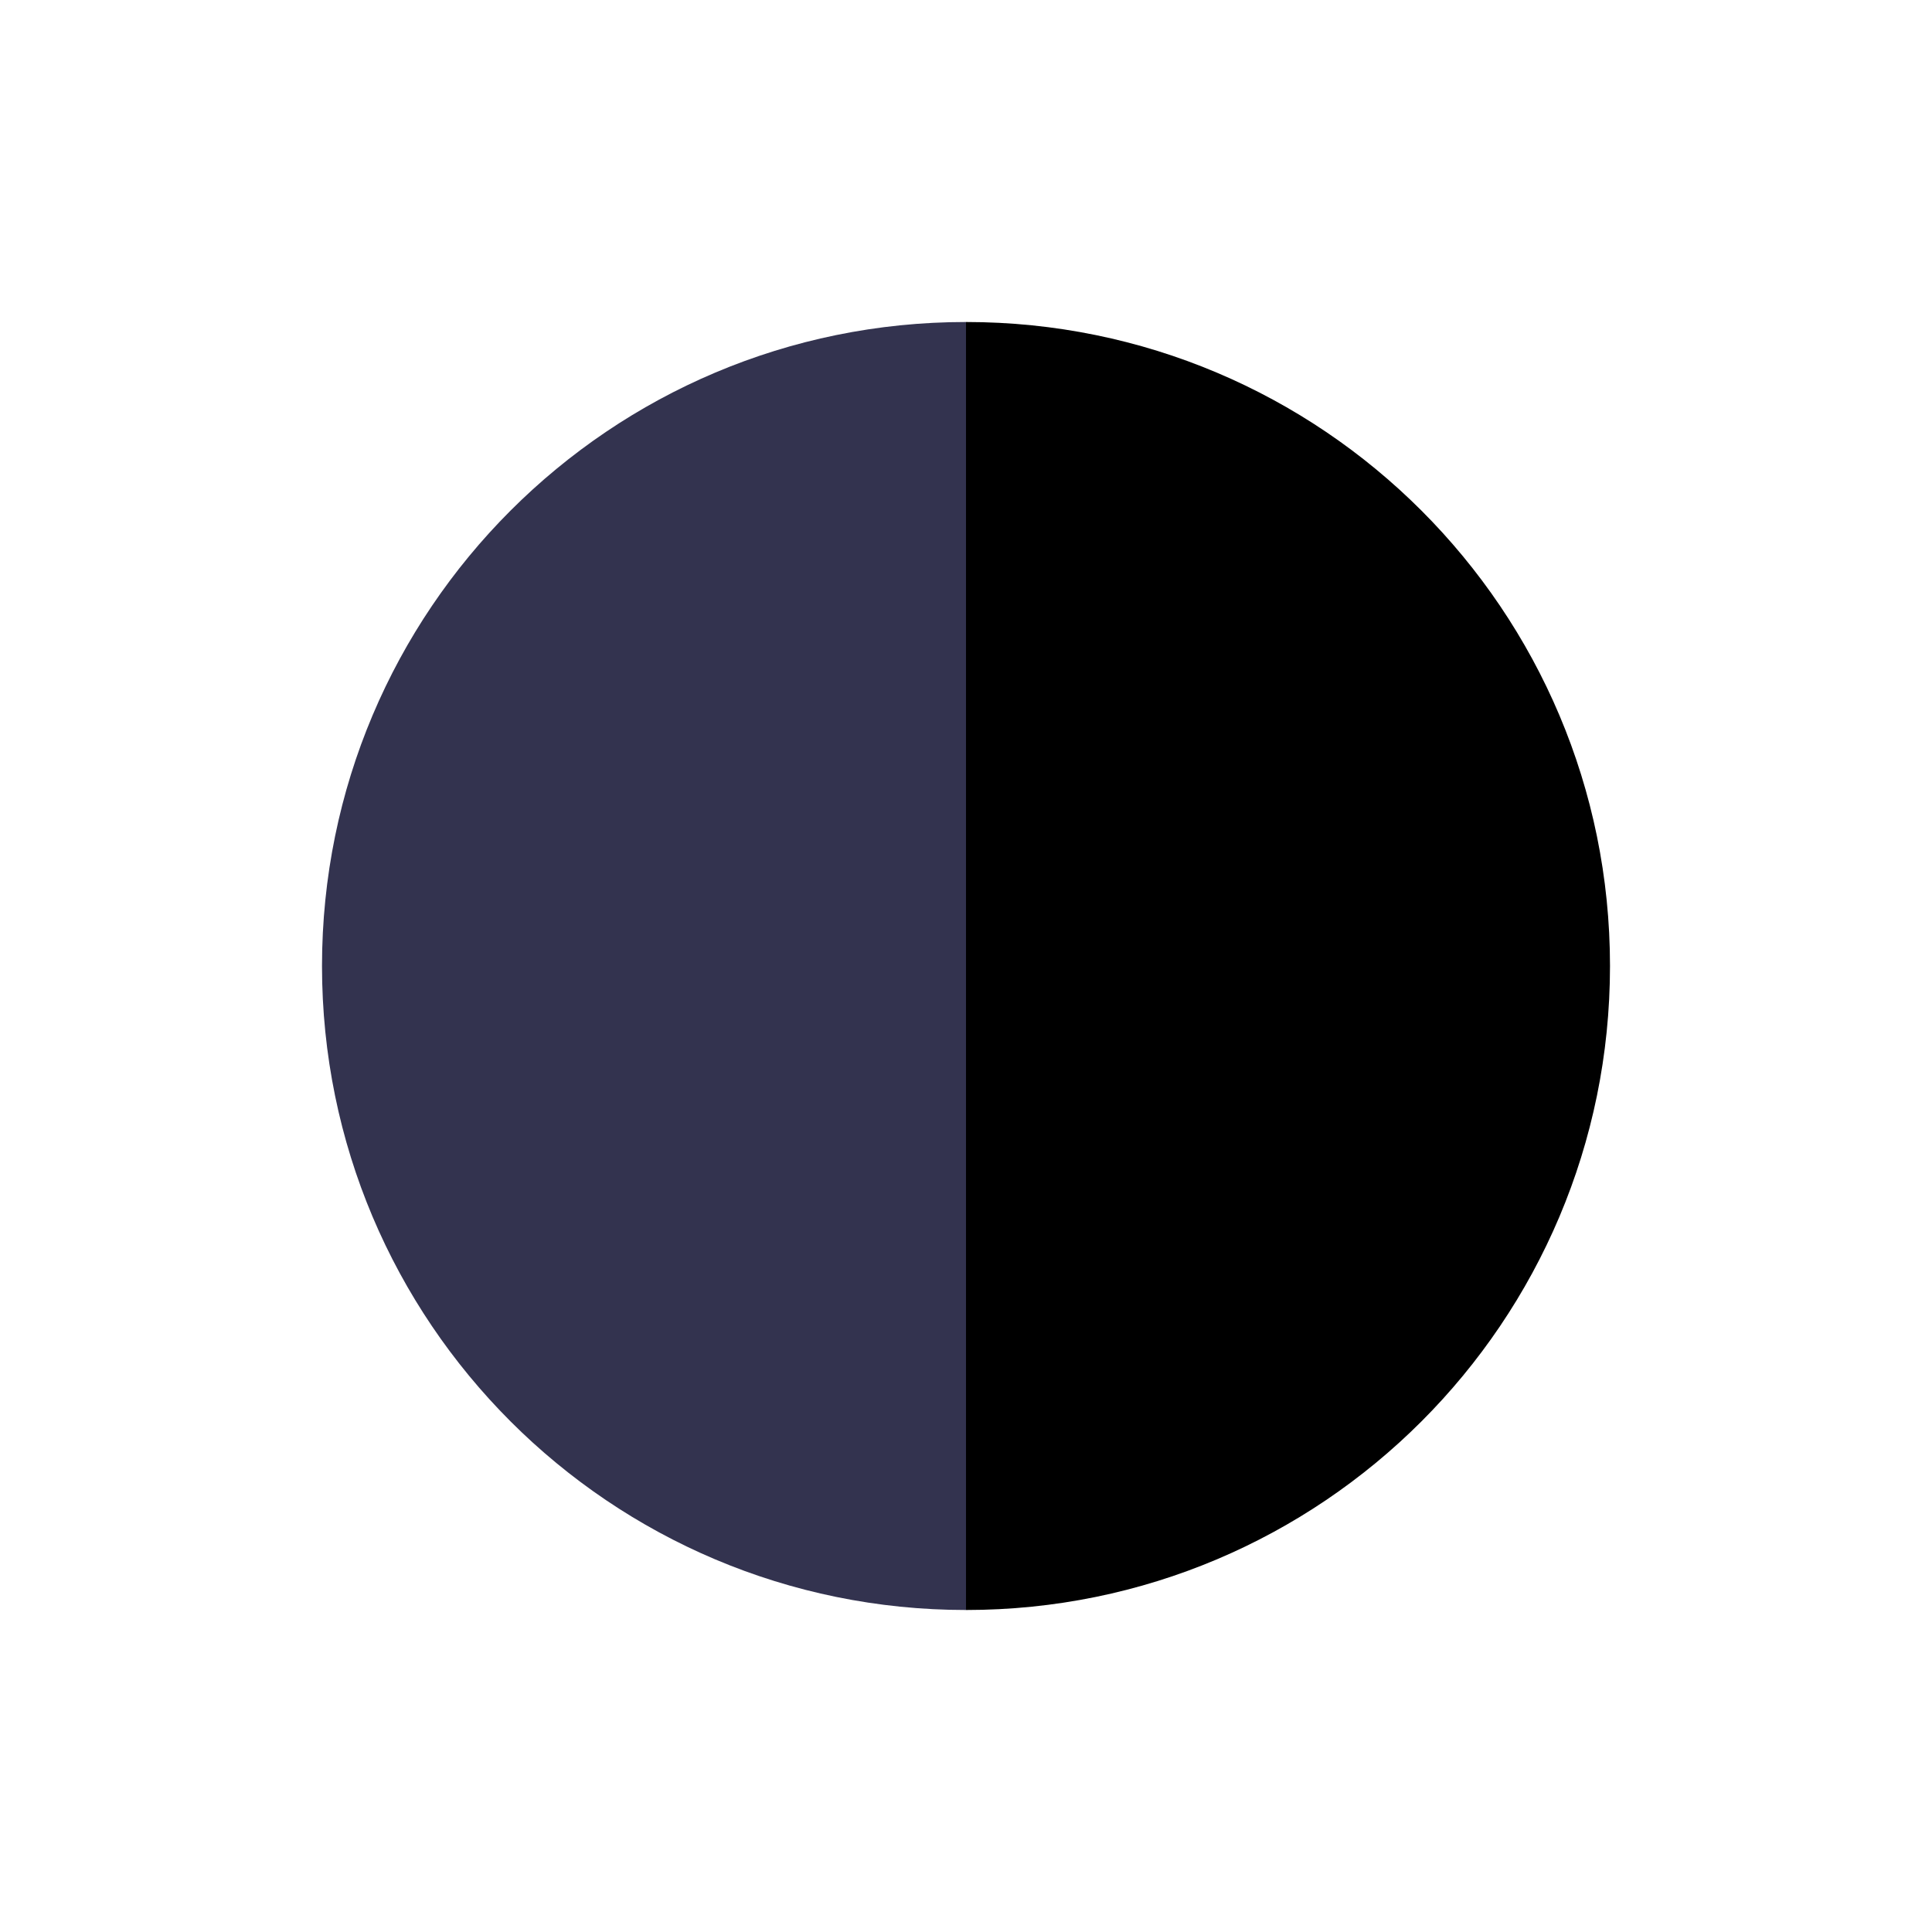
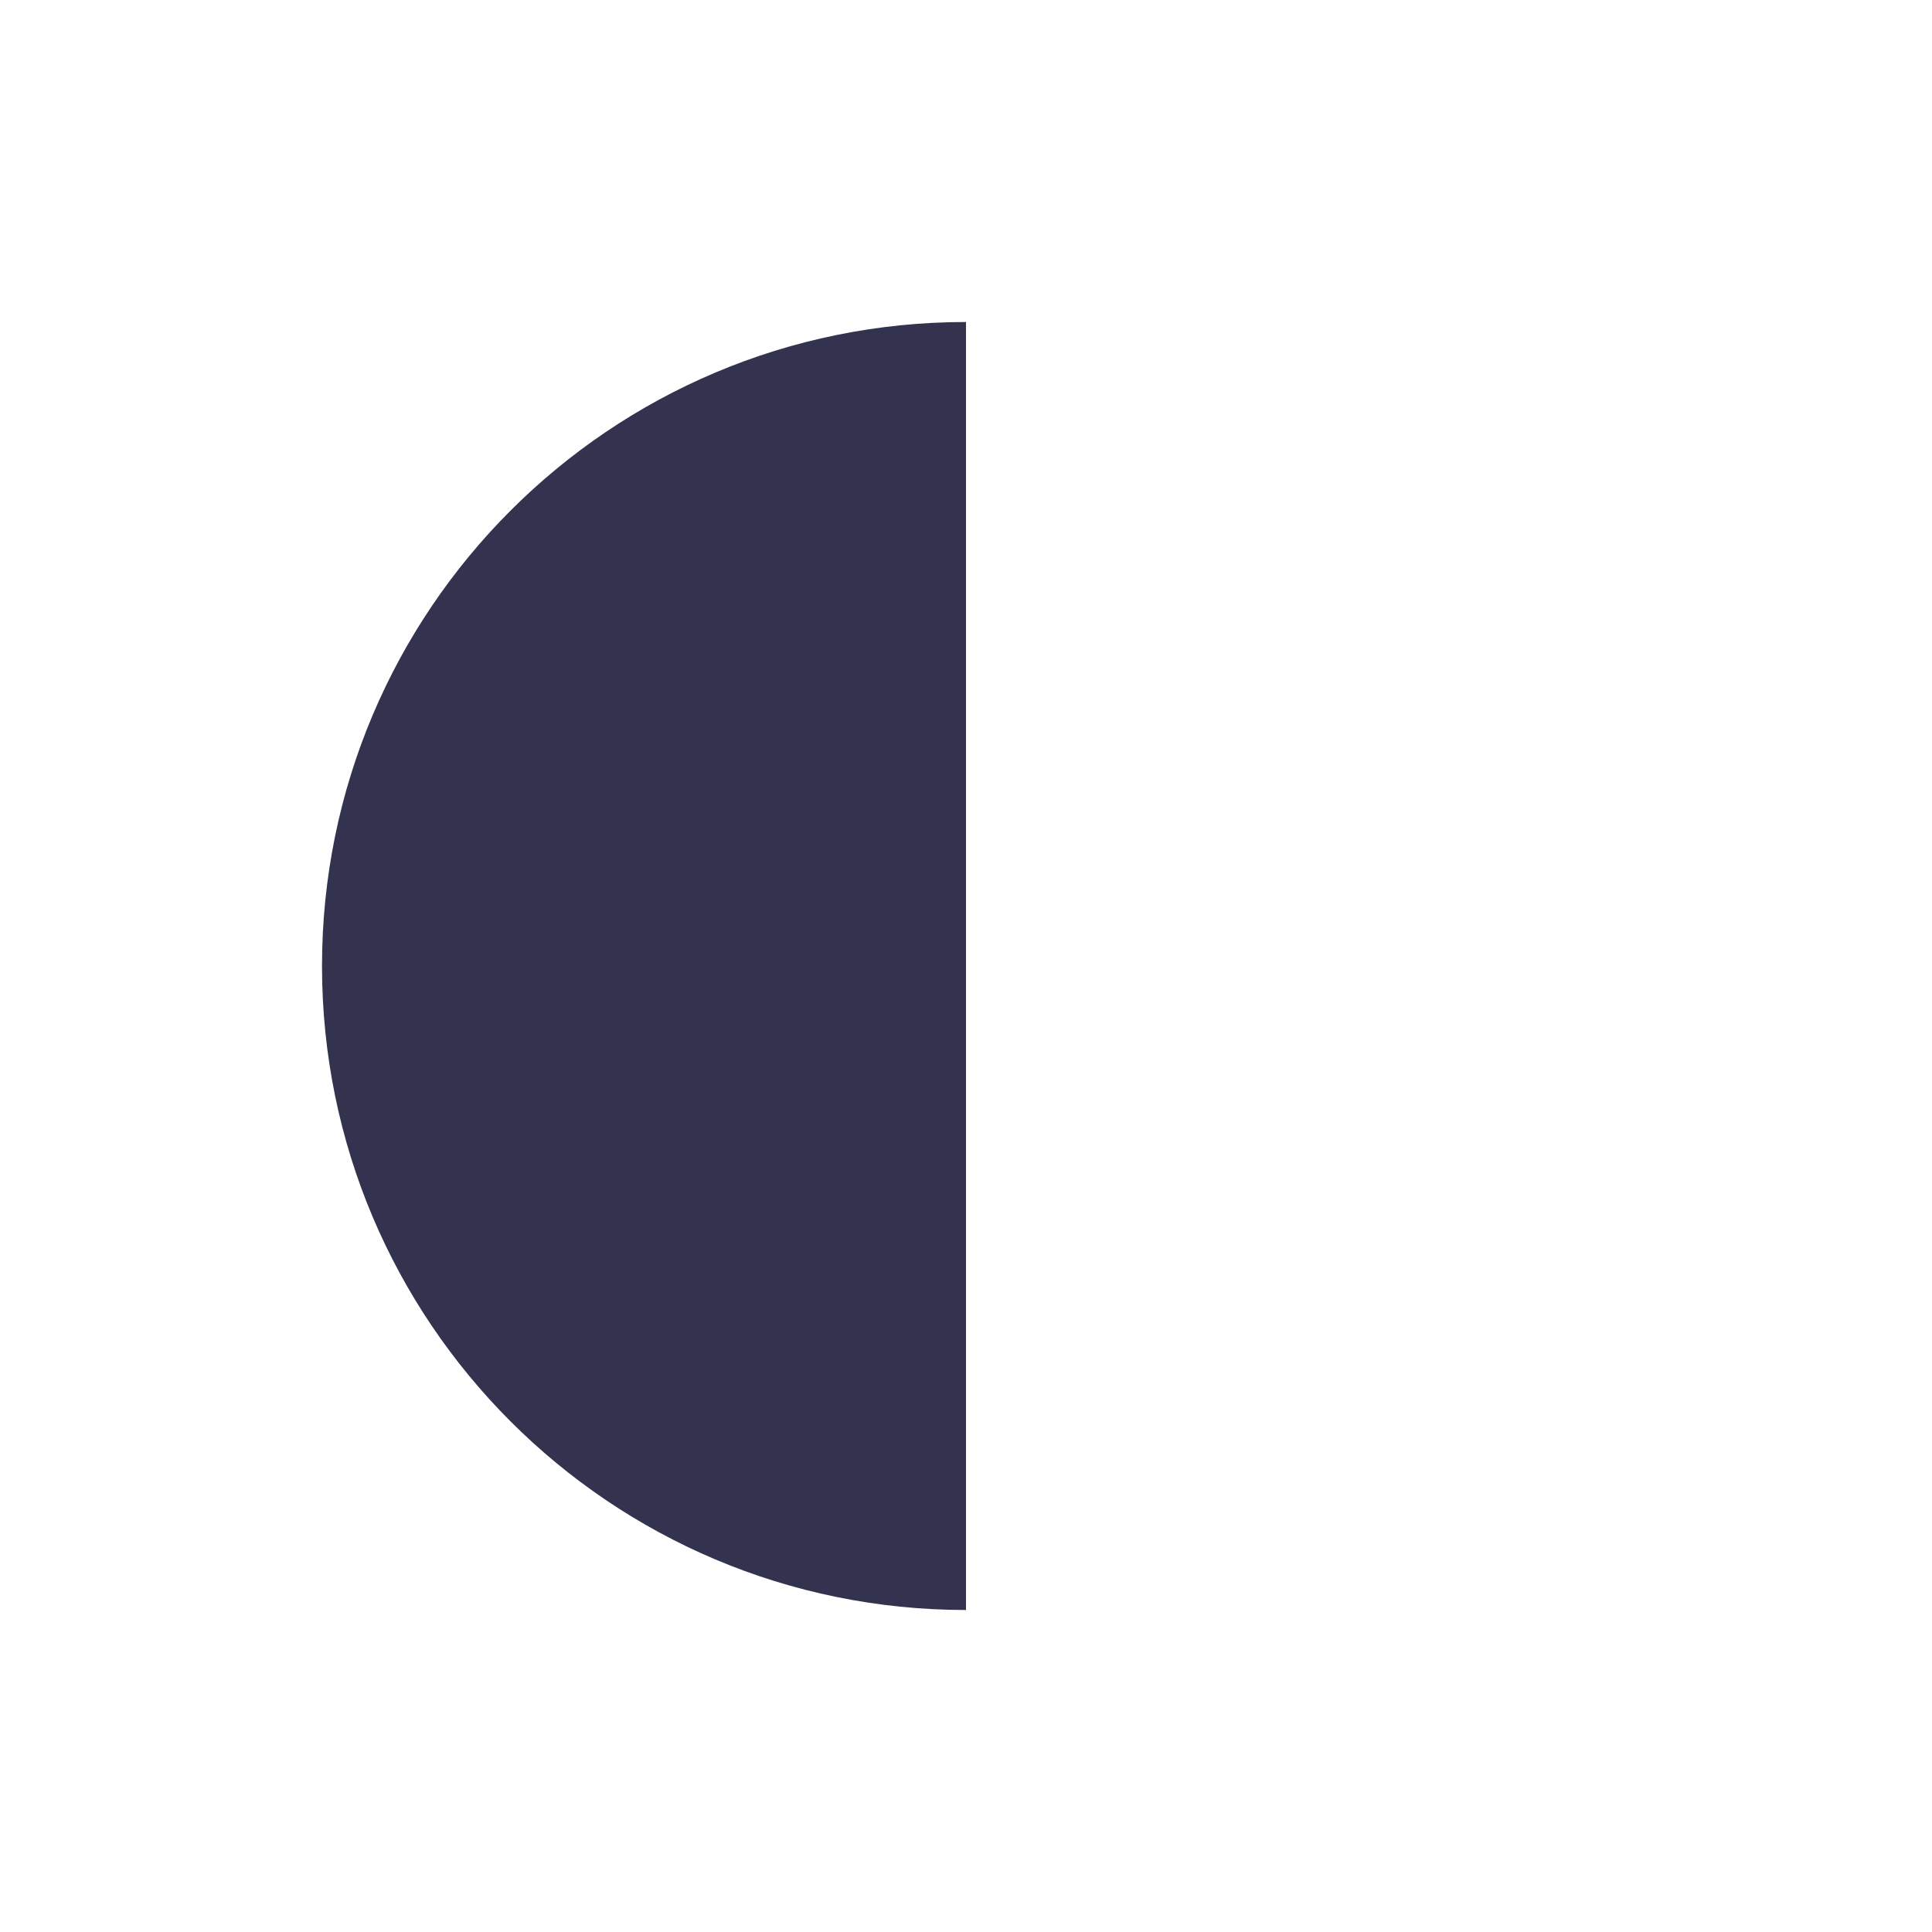
<svg xmlns="http://www.w3.org/2000/svg" id="_レイヤー_2" data-name="レイヤー 2" viewBox="0 0 60 60">
  <defs>
    <style>      .cls-1 {        fill: #33334f;      }      .cls-1, .cls-2, .cls-3 {        stroke-width: 0px;      }      .cls-2 {        fill: none;      }      .cls-3 {        fill: #000;      }    </style>
  </defs>
  <g id="_レイヤー_1-2" data-name="レイヤー 1">
    <g>
-       <path class="cls-3" d="M30,10v40c11.05,0,20-8.95,20-20h0c0-11.05-8.95-20-20-20Z" />
      <path class="cls-1" d="M10,30h0c0,11.05,8.95,20,20,20V10c-11.05,0-20,8.95-20,20Z" />
-       <rect class="cls-2" width="60" height="60" />
    </g>
  </g>
</svg>